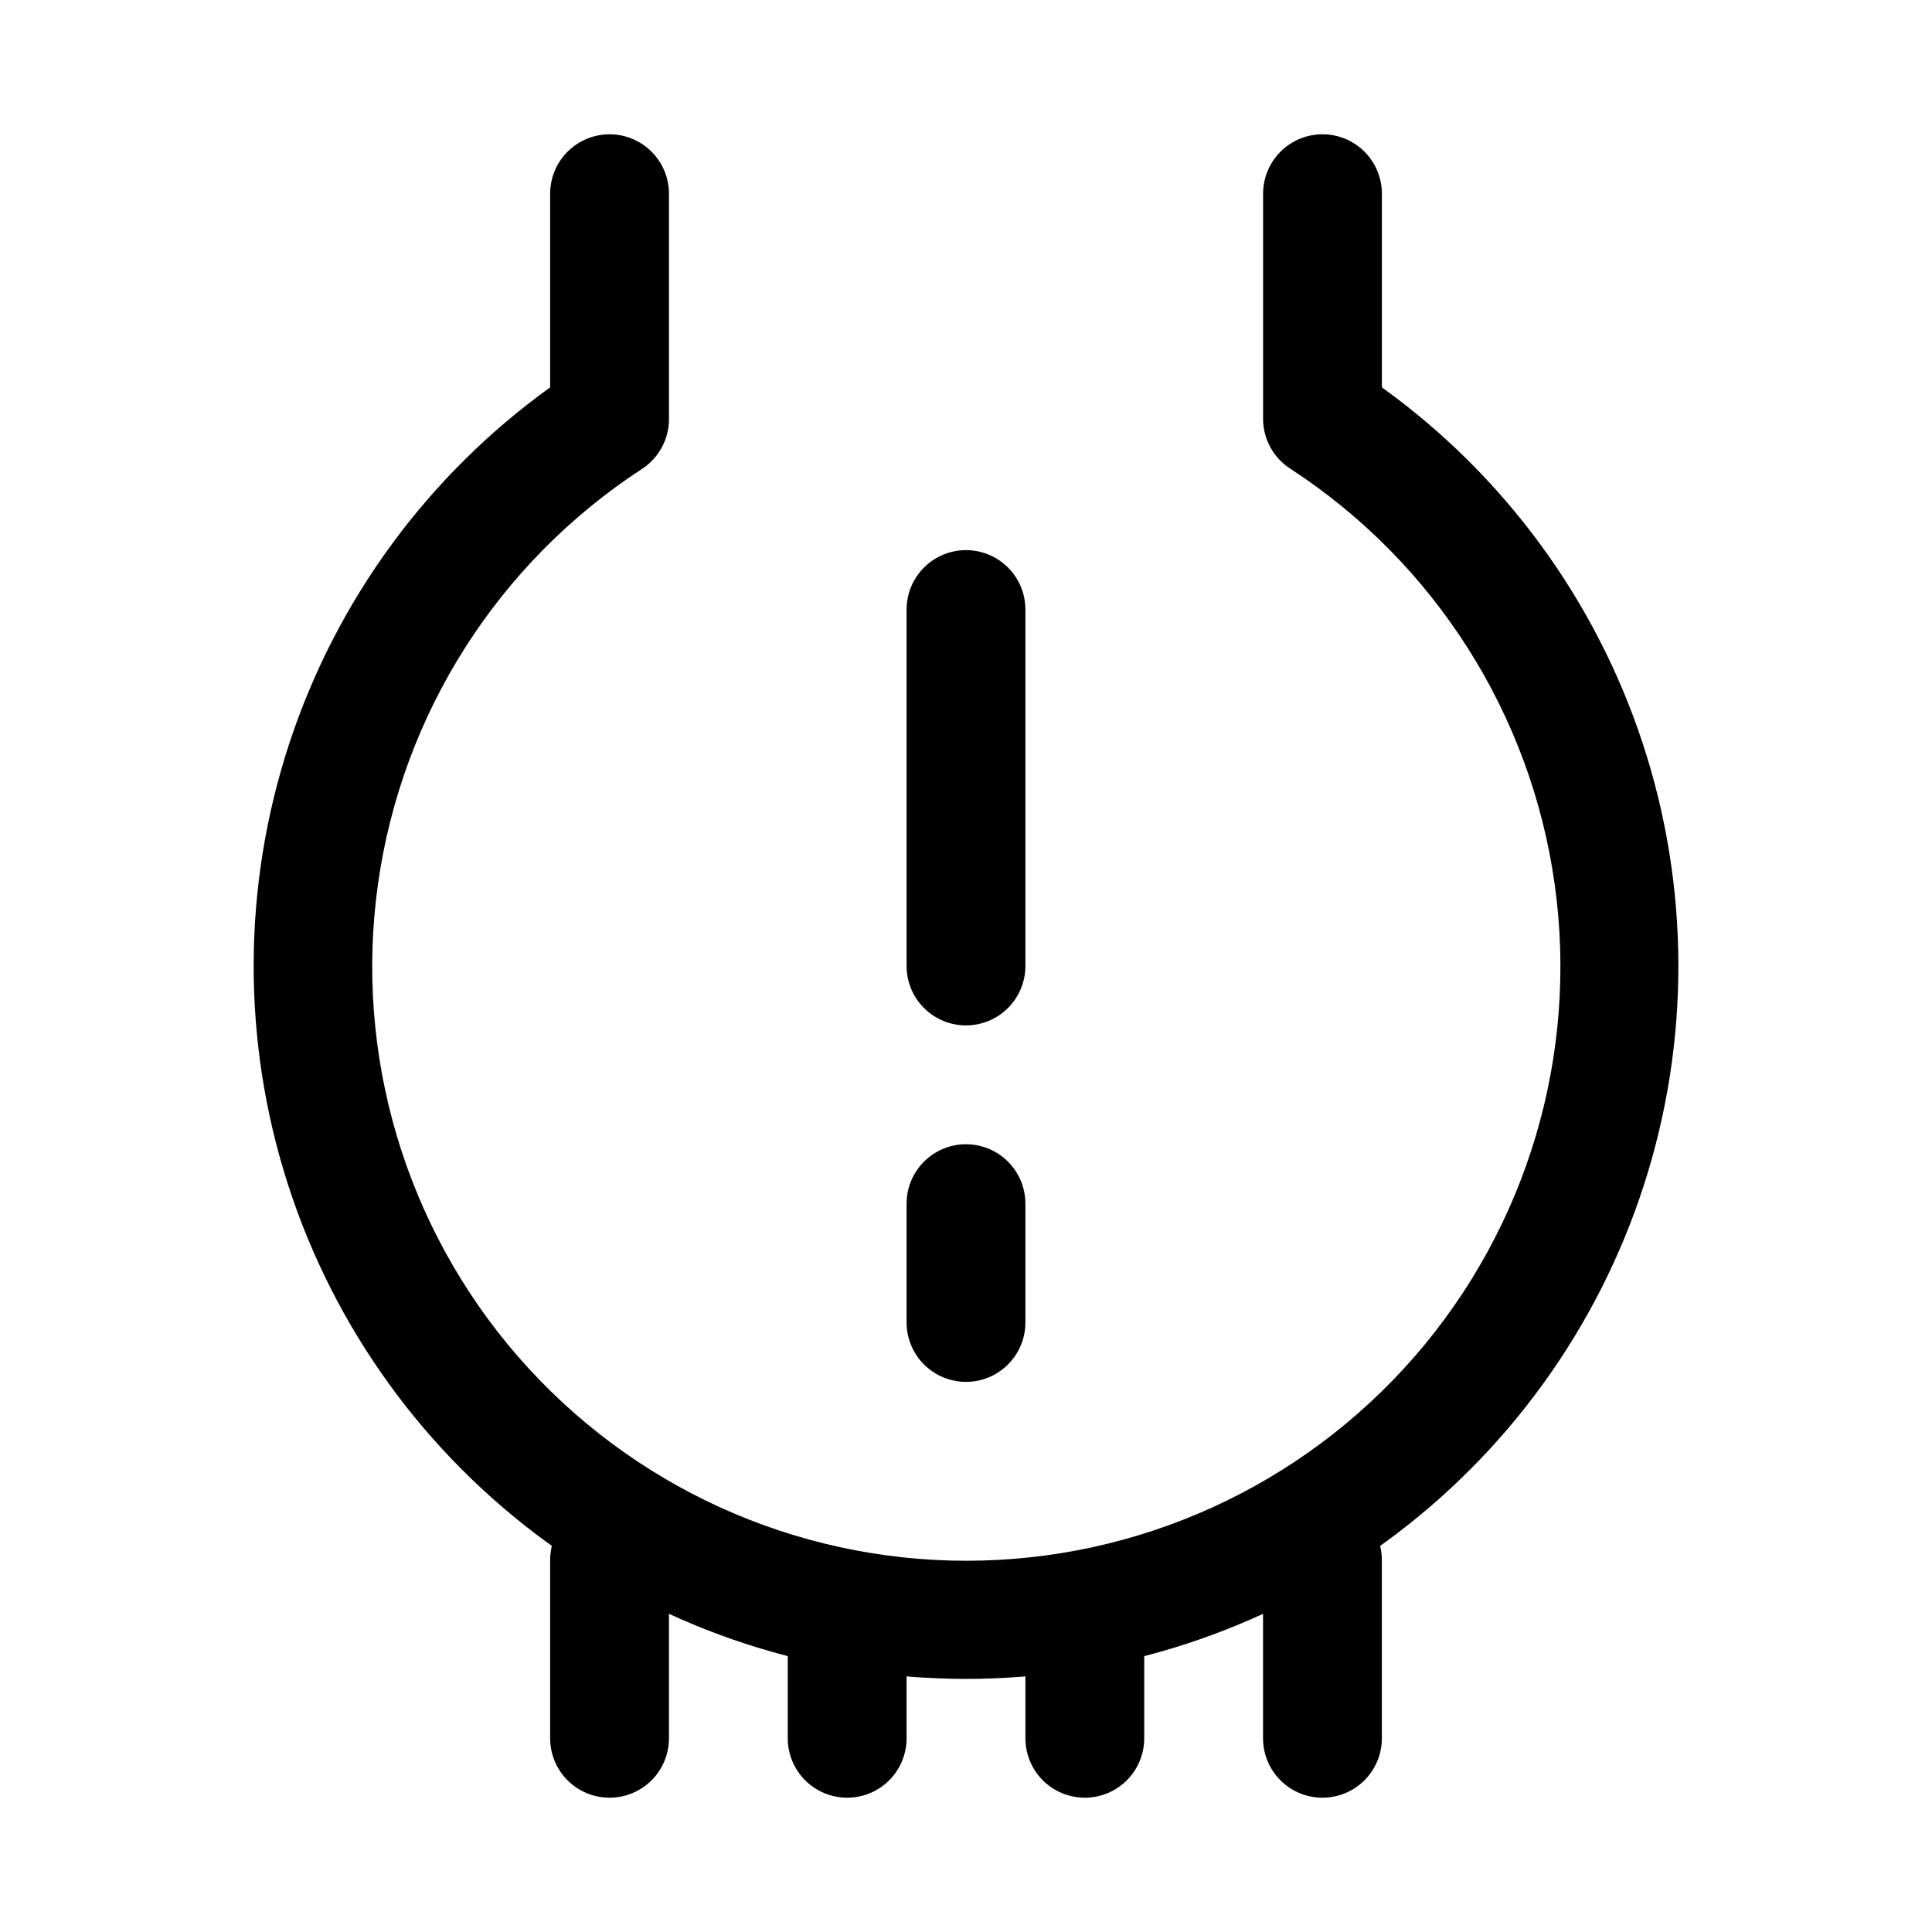
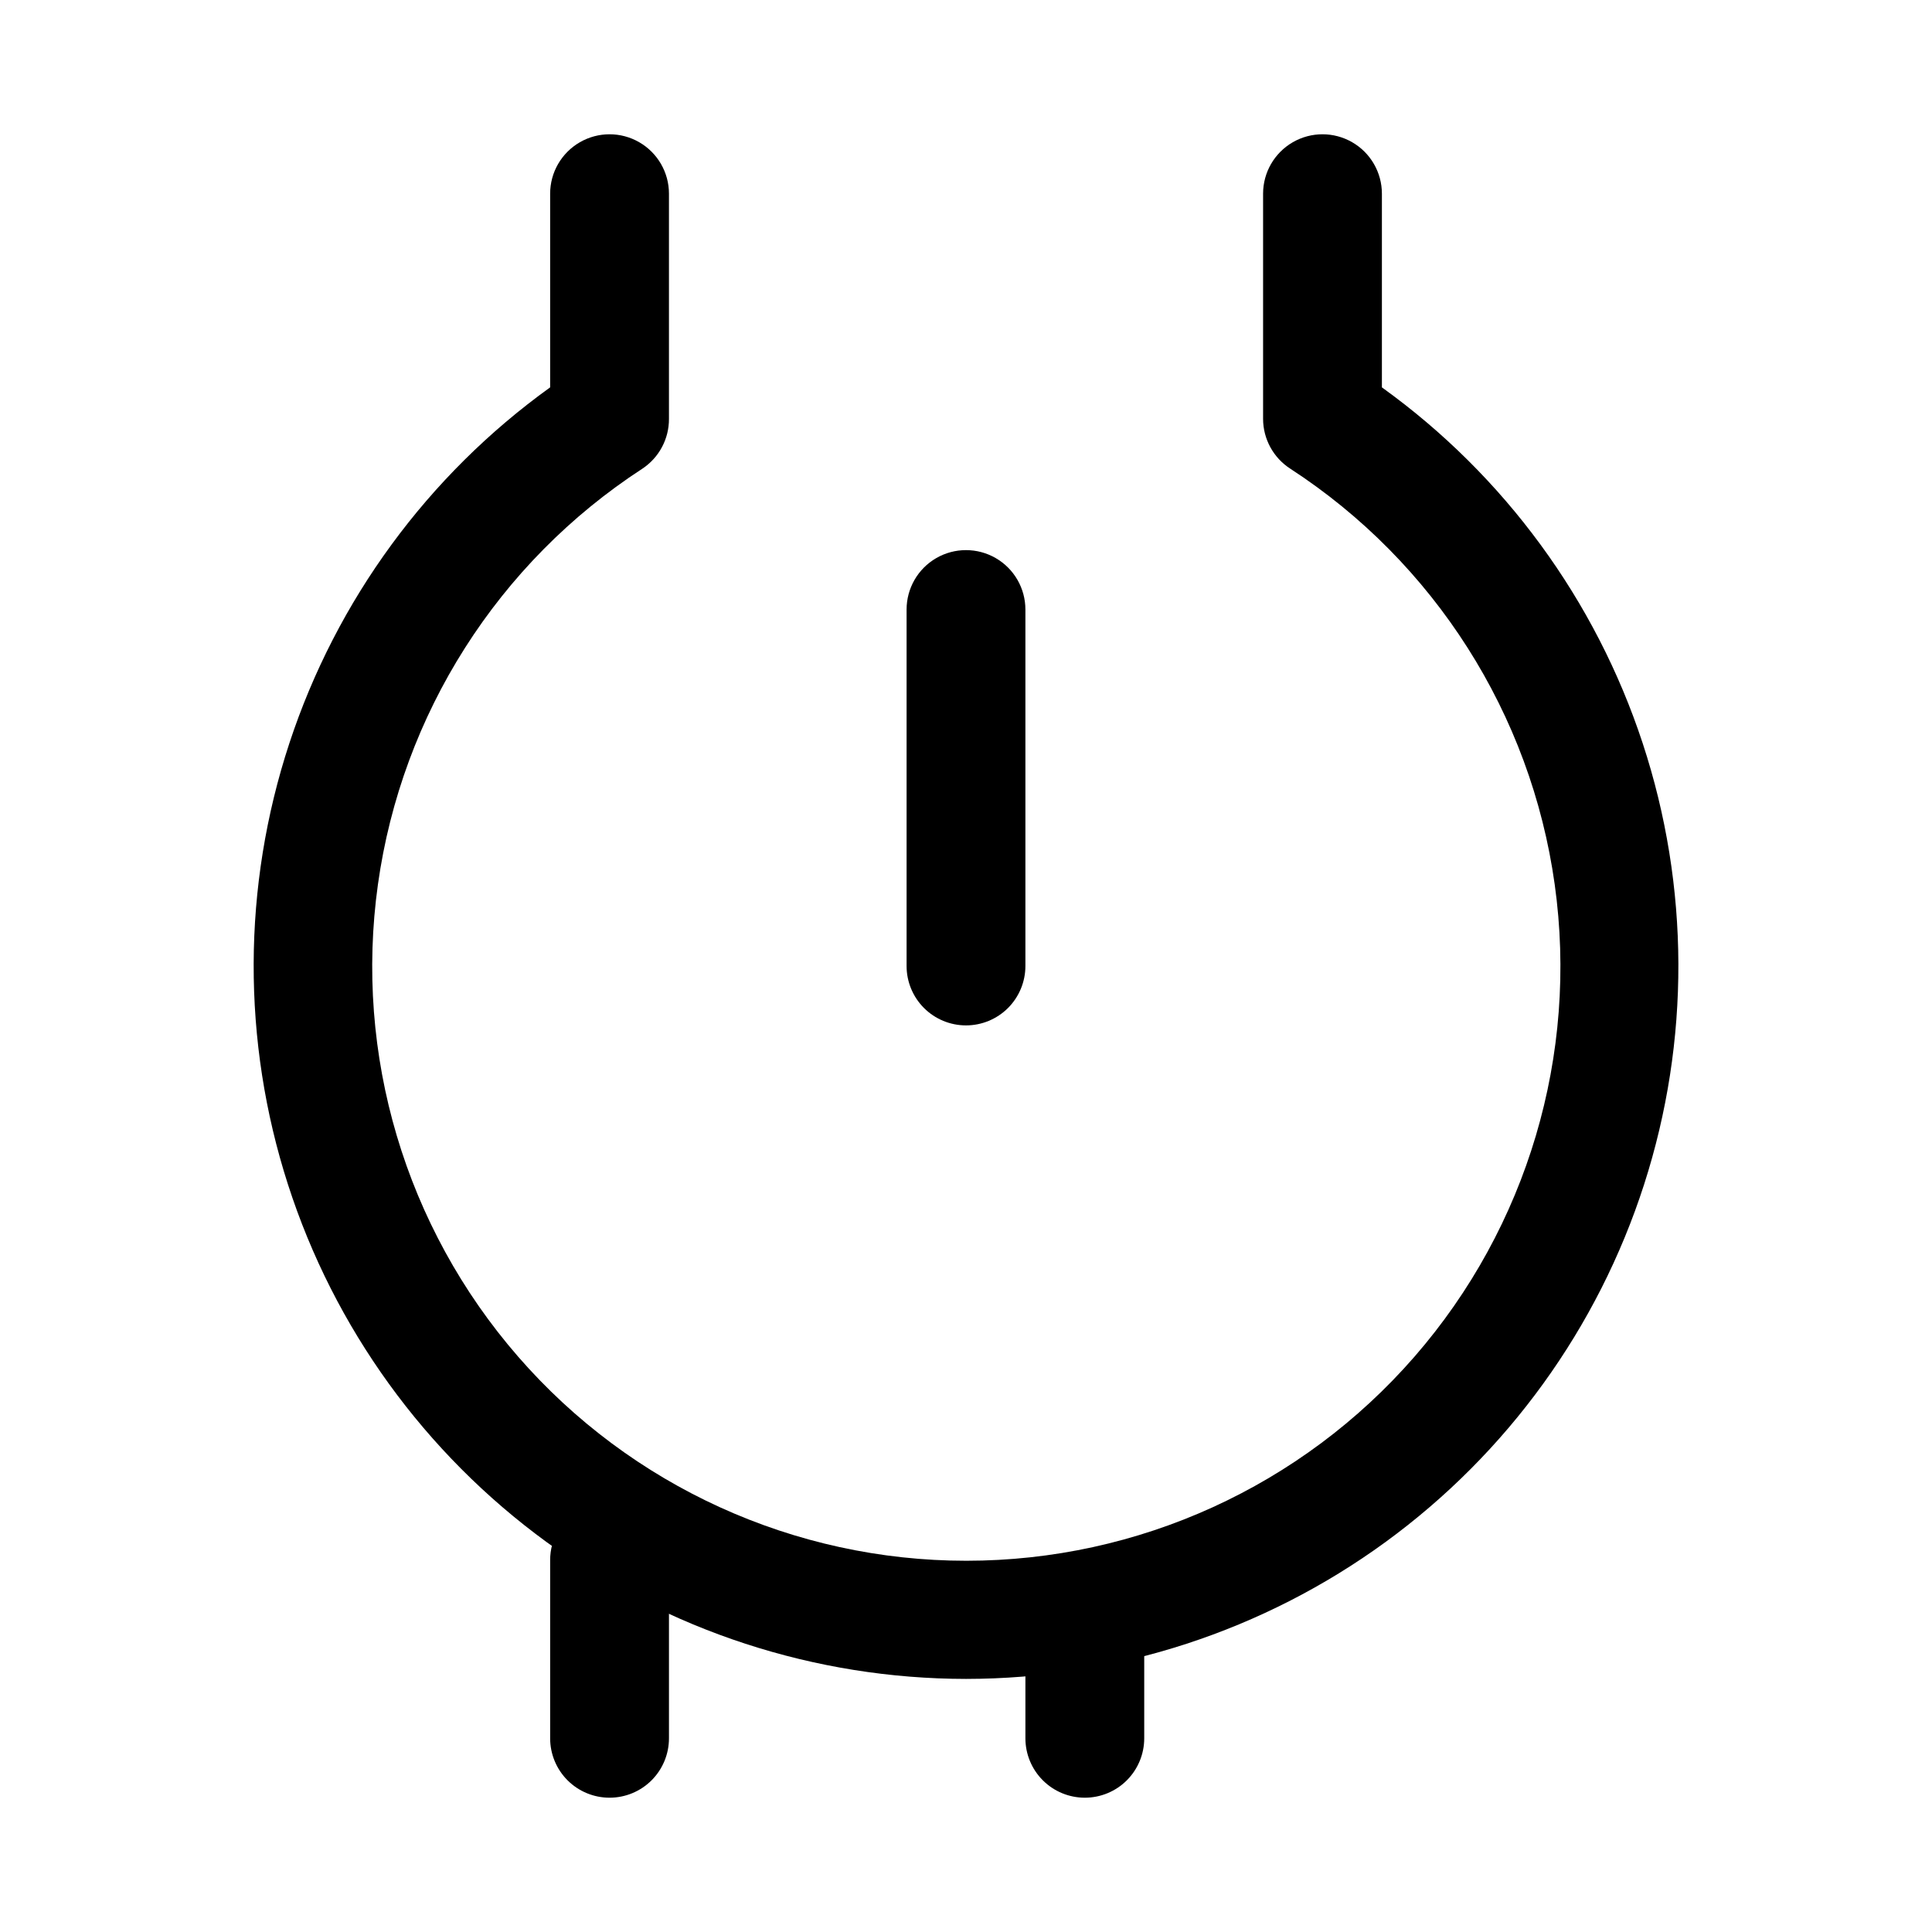
<svg xmlns="http://www.w3.org/2000/svg" fill="#000000" width="800px" height="800px" version="1.1" viewBox="144 144 512 512">
  <g>
    <path d="m431.49 620.41c-4.176 0-8.184-1.656-11.133-4.609-2.953-2.953-4.613-6.957-4.613-11.133v-31.488c0-5.625 3-10.824 7.871-13.637 4.871-2.812 10.875-2.812 15.746 0s7.871 8.012 7.871 13.637v31.488c0 4.176-1.66 8.18-4.609 11.133-2.953 2.953-6.957 4.609-11.133 4.609z" />
-     <path d="m494.46 620.41c-4.172 0-8.18-1.656-11.133-4.609-2.949-2.953-4.609-6.957-4.609-11.133v-47.234c0-5.625 3-10.82 7.871-13.633s10.875-2.812 15.746 0c4.871 2.812 7.871 8.008 7.871 13.633v47.234c0 4.176-1.66 8.18-4.613 11.133-2.949 2.953-6.957 4.609-11.133 4.609z" />
-     <path d="m368.51 620.41c-4.176 0-8.18-1.656-11.133-4.609-2.953-2.953-4.613-6.957-4.613-11.133v-31.488c0-5.625 3-10.824 7.871-13.637 4.871-2.812 10.875-2.812 15.746 0 4.871 2.812 7.871 8.012 7.871 13.637v31.488c0 4.176-1.656 8.18-4.609 11.133-2.953 2.953-6.957 4.609-11.133 4.609z" />
    <path d="m305.54 620.41c-4.176 0-8.18-1.656-11.133-4.609-2.953-2.953-4.613-6.957-4.613-11.133v-47.234c0-5.625 3-10.82 7.875-13.633 4.871-2.812 10.871-2.812 15.742 0s7.871 8.008 7.871 13.633v47.234c0 4.176-1.656 8.18-4.609 11.133-2.953 2.953-6.957 4.609-11.133 4.609z" />
    <path d="m400 588.93c-39.961-0.031-78.879-12.73-111.16-36.273-32.289-23.543-56.277-56.715-68.523-94.75-12.25-38.035-12.121-78.973 0.363-116.93 12.484-37.957 36.684-70.98 69.113-94.32v-51.328c0-5.625 3-10.82 7.875-13.633 4.871-2.812 10.871-2.812 15.742 0s7.871 8.008 7.871 13.633v59.672c0.027 5.32-2.637 10.297-7.082 13.227-38.188 24.852-63.73 65.027-70.043 110.14-6.309 45.121 7.238 90.762 37.137 125.14 29.902 34.375 73.23 54.109 118.79 54.109s88.883-19.734 118.79-54.109c29.902-34.375 43.445-80.016 37.137-125.14-6.309-45.117-31.855-85.293-70.039-110.14-4.504-2.891-7.234-7.875-7.242-13.227v-59.672c0-5.625 3-10.82 7.871-13.633s10.875-2.812 15.746 0c4.871 2.812 7.871 8.008 7.871 13.633v51.328c32.434 23.34 56.629 56.363 69.113 94.32 12.484 37.957 12.613 78.895 0.367 116.93-12.25 38.035-36.238 71.207-68.527 94.75-32.285 23.543-71.203 36.242-111.16 36.273z" />
    <path d="m400 415.74c-4.176 0-8.18-1.66-11.133-4.609-2.953-2.953-4.613-6.957-4.613-11.133v-94.465c0-5.625 3-10.824 7.871-13.637s10.875-2.812 15.746 0 7.871 8.012 7.871 13.637v94.465c0 4.176-1.66 8.18-4.609 11.133-2.953 2.949-6.957 4.609-11.133 4.609z" />
-     <path d="m400 510.21c-4.176 0-8.18-1.66-11.133-4.613-2.953-2.949-4.613-6.957-4.613-11.133v-31.484c0-5.625 3-10.824 7.871-13.637s10.875-2.812 15.746 0 7.871 8.012 7.871 13.637v31.488-0.004c0 4.176-1.66 8.184-4.609 11.133-2.953 2.953-6.957 4.613-11.133 4.613z" />
  </g>
</svg>